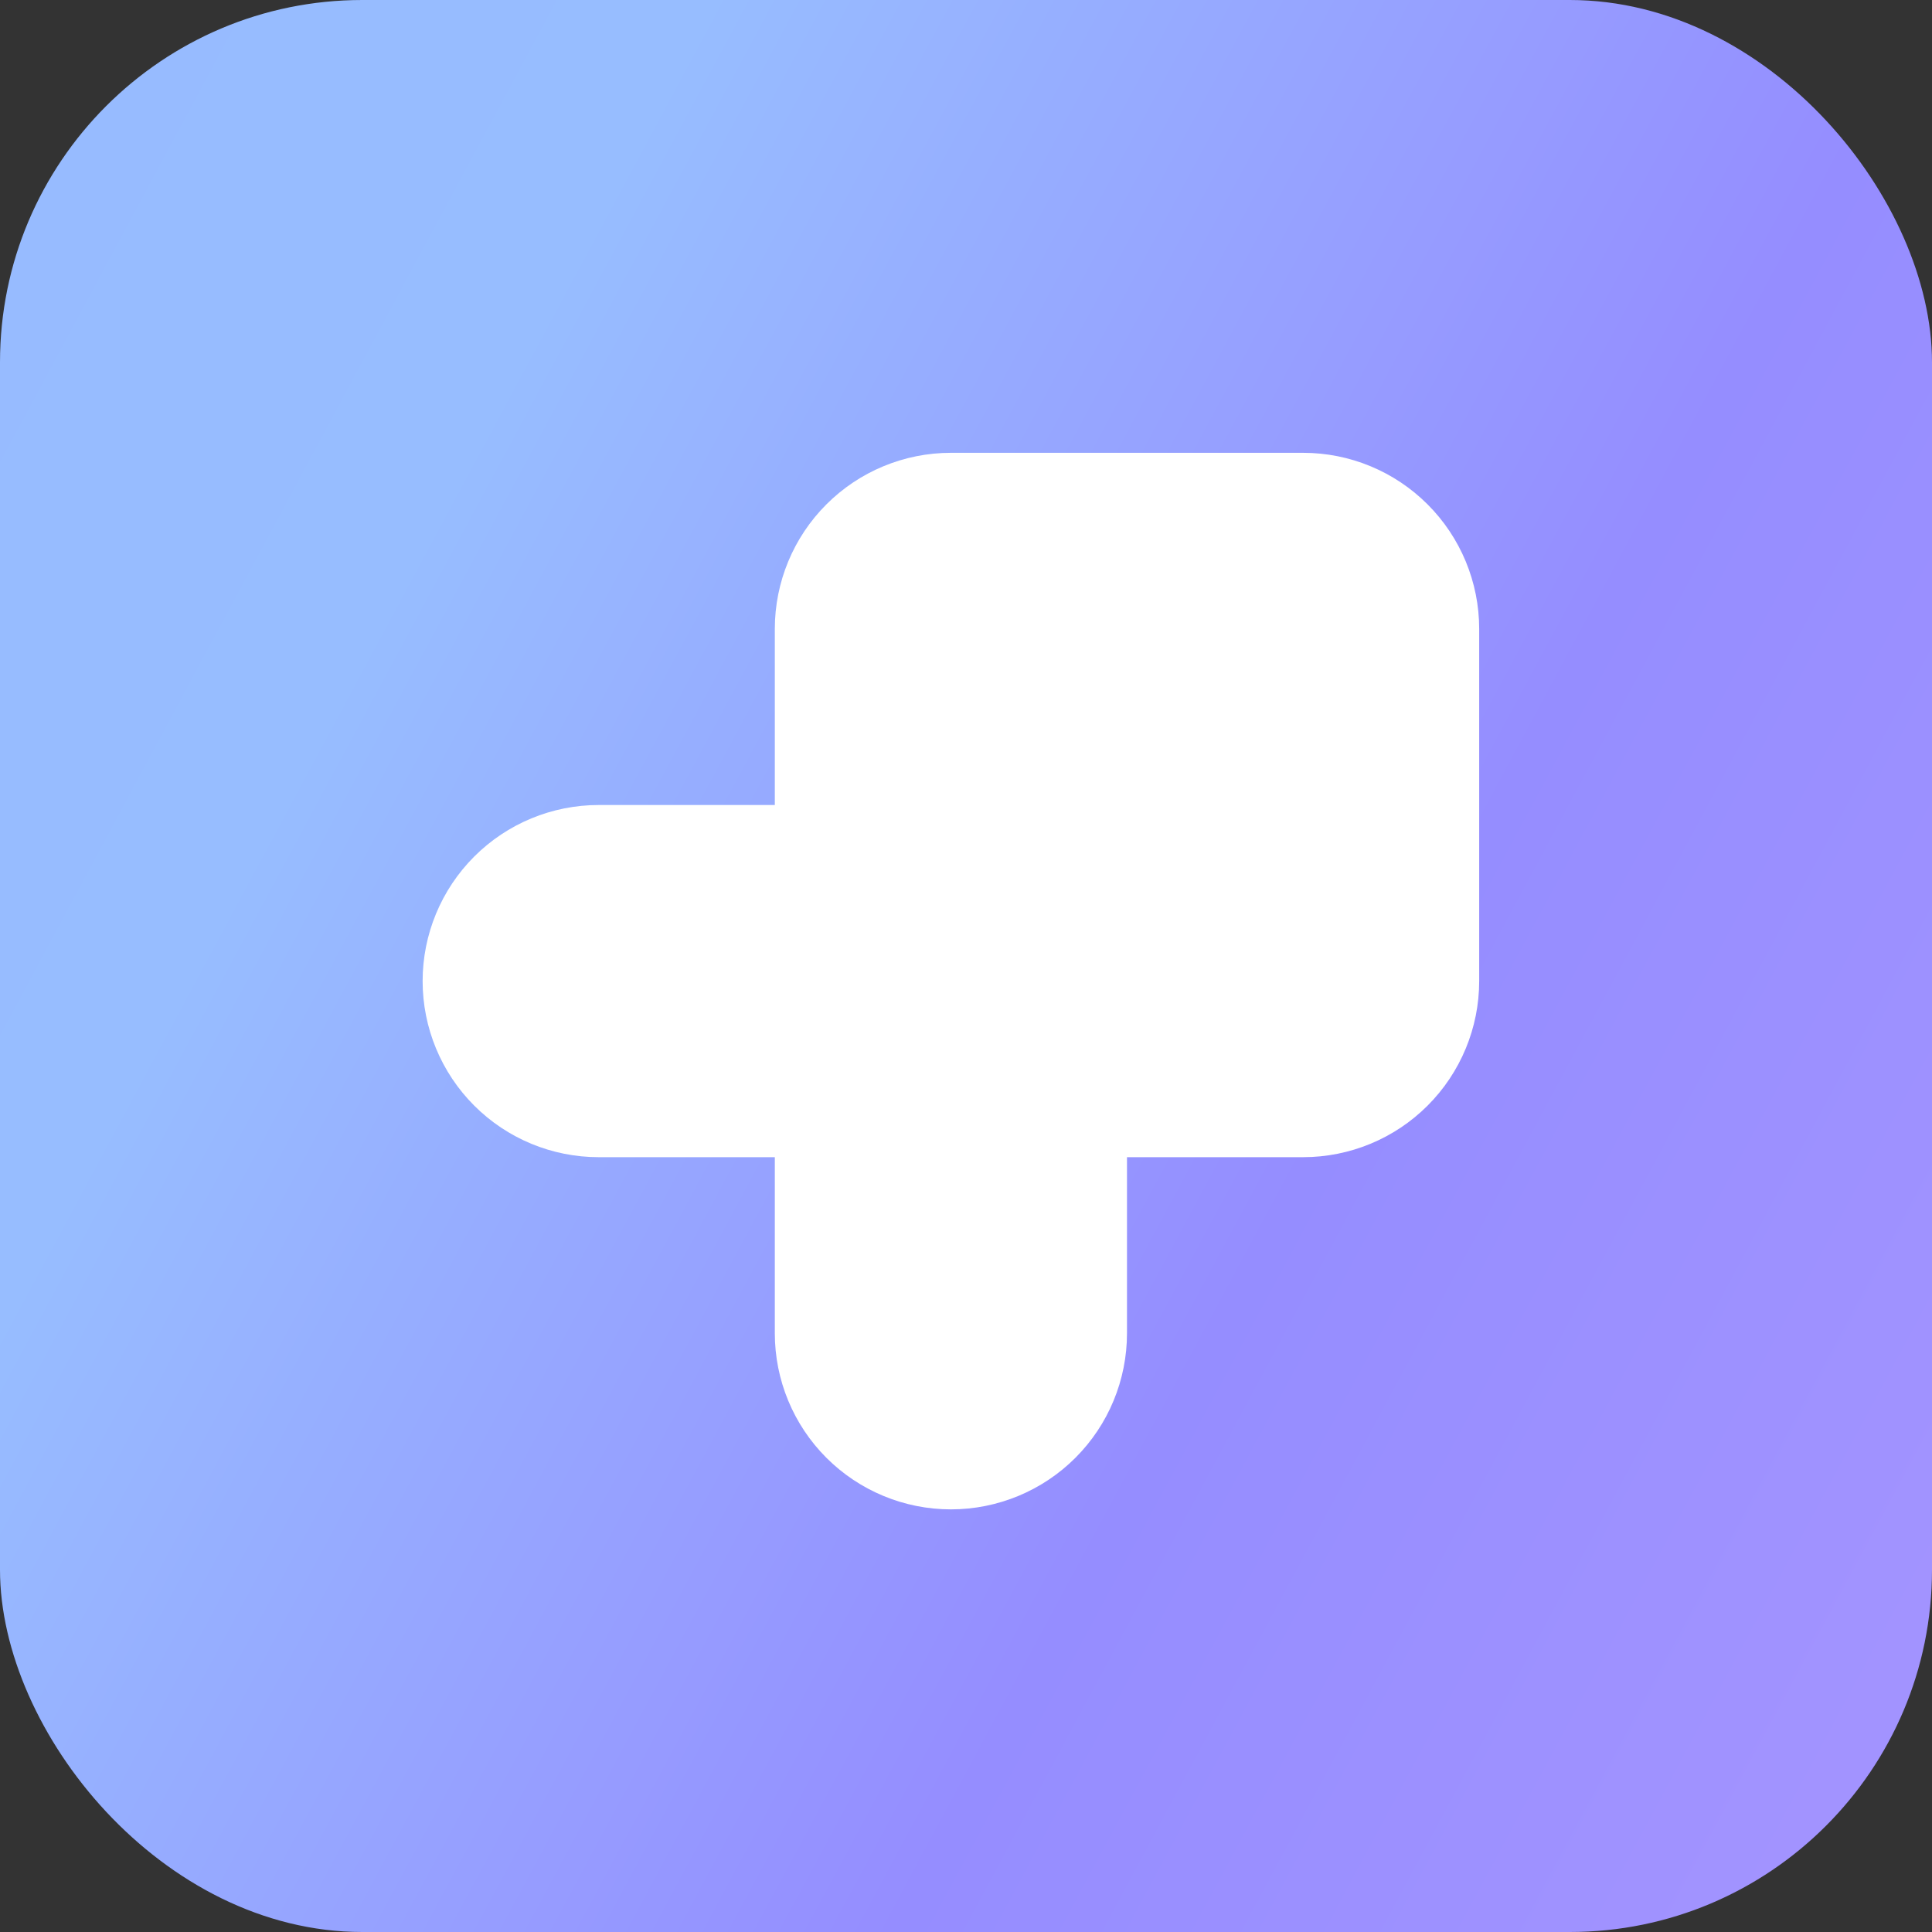
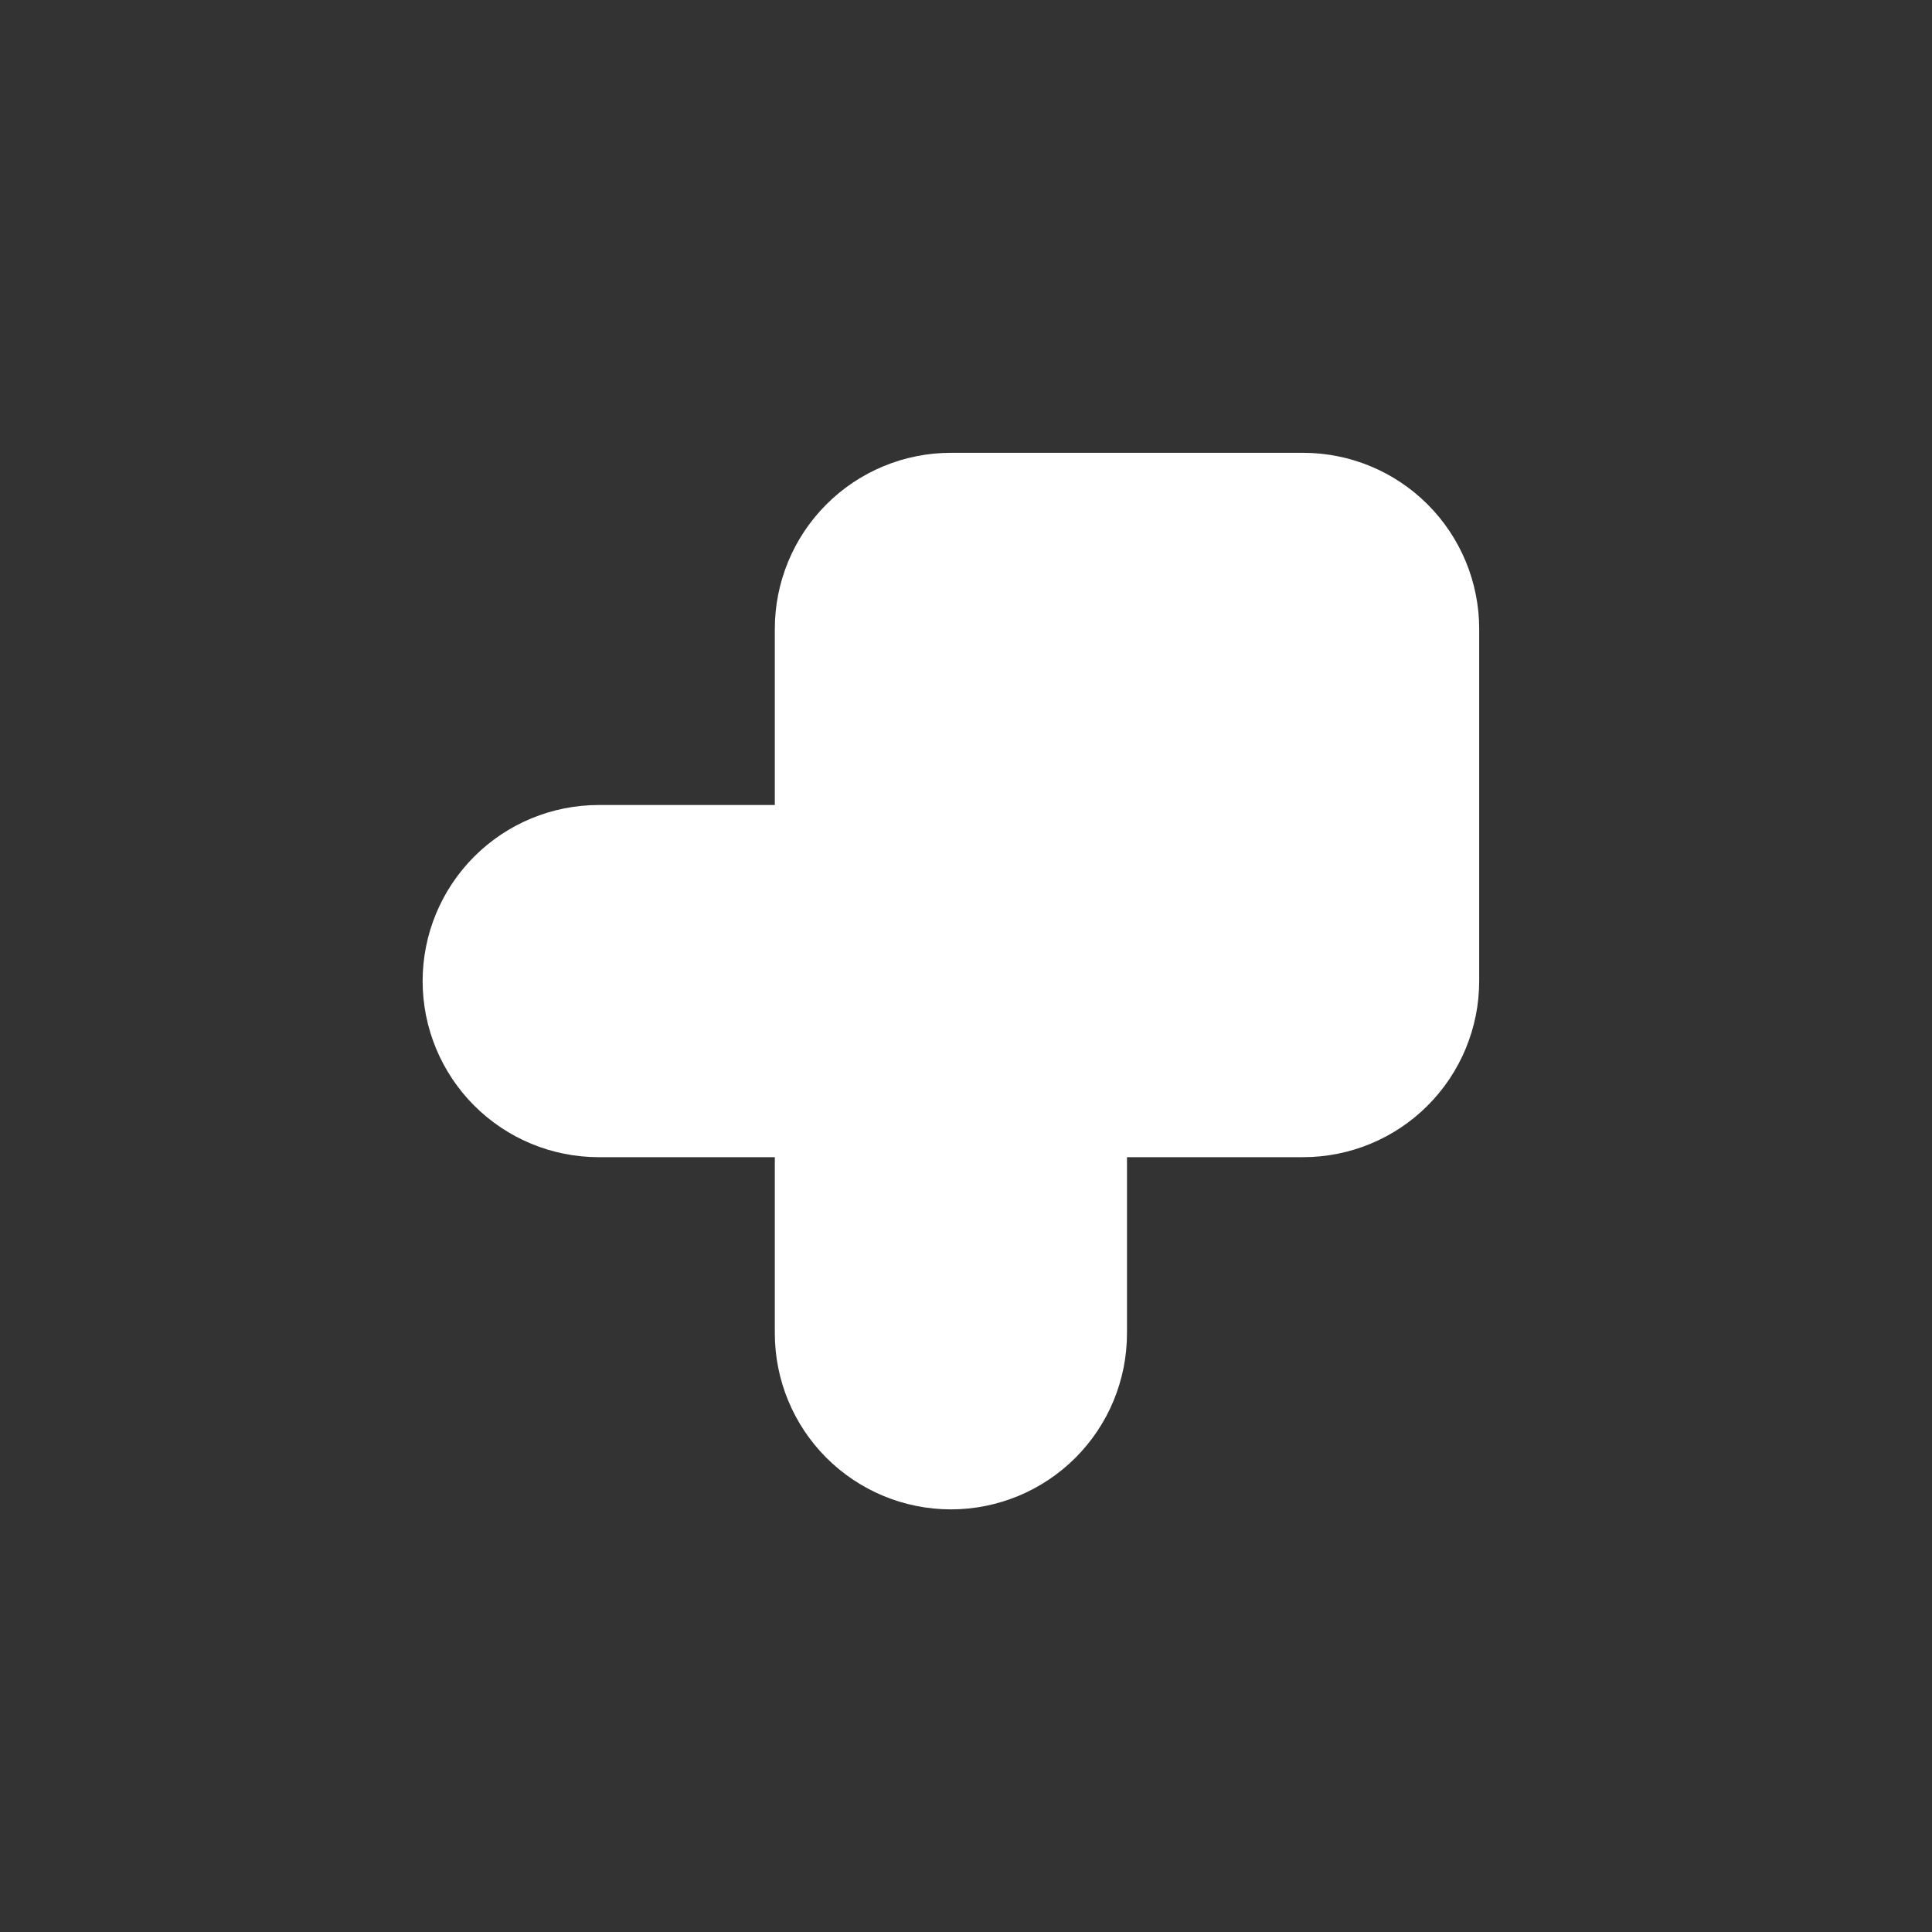
<svg xmlns="http://www.w3.org/2000/svg" width="64" height="64" viewBox="0 0 64 64" fill="none">
  <rect x="0" y="0" width="64" height="64" fill="#333333" stroke="none" />
-   <rect width="64" height="64" rx="12" fill="url(#paint0_linear_23995_39231)" />
  <path d="M25.667 26.667V20.833C25.667 19.286 26.281 17.802 27.375 16.709C28.469 15.614 29.953 15 31.5 15H43.167C44.714 15 46.197 15.614 47.291 16.709C48.385 17.802 49 19.286 49 20.833V32.5C49 34.047 48.385 35.531 47.291 36.625C46.197 37.719 44.714 38.333 43.167 38.333H37.333V44.167C37.333 45.714 36.719 47.197 35.625 48.291C34.531 49.385 33.047 50 31.5 50C29.953 50 28.469 49.385 27.375 48.291C26.281 47.197 25.667 45.714 25.667 44.167V38.333H19.833C18.286 38.333 16.803 37.719 15.709 36.625C14.615 35.531 14 34.047 14 32.5C14 30.953 14.615 29.469 15.709 28.375C16.803 27.281 18.286 26.667 19.833 26.667H25.667Z" fill="white" />
  <defs>
    <linearGradient id="paint0_linear_23995_39231" x1="-10.057" y1="-32.457" x2="96.688" y2="24.945" gradientUnits="userSpaceOnUse">
      <stop stop-color="#97B8FF" />
      <stop offset="0.371" stop-color="#97BDFF" />
      <stop offset="0.665" stop-color="#958DFF" />
      <stop offset="1" stop-color="#AA97FF" />
    </linearGradient>
  </defs>
</svg>